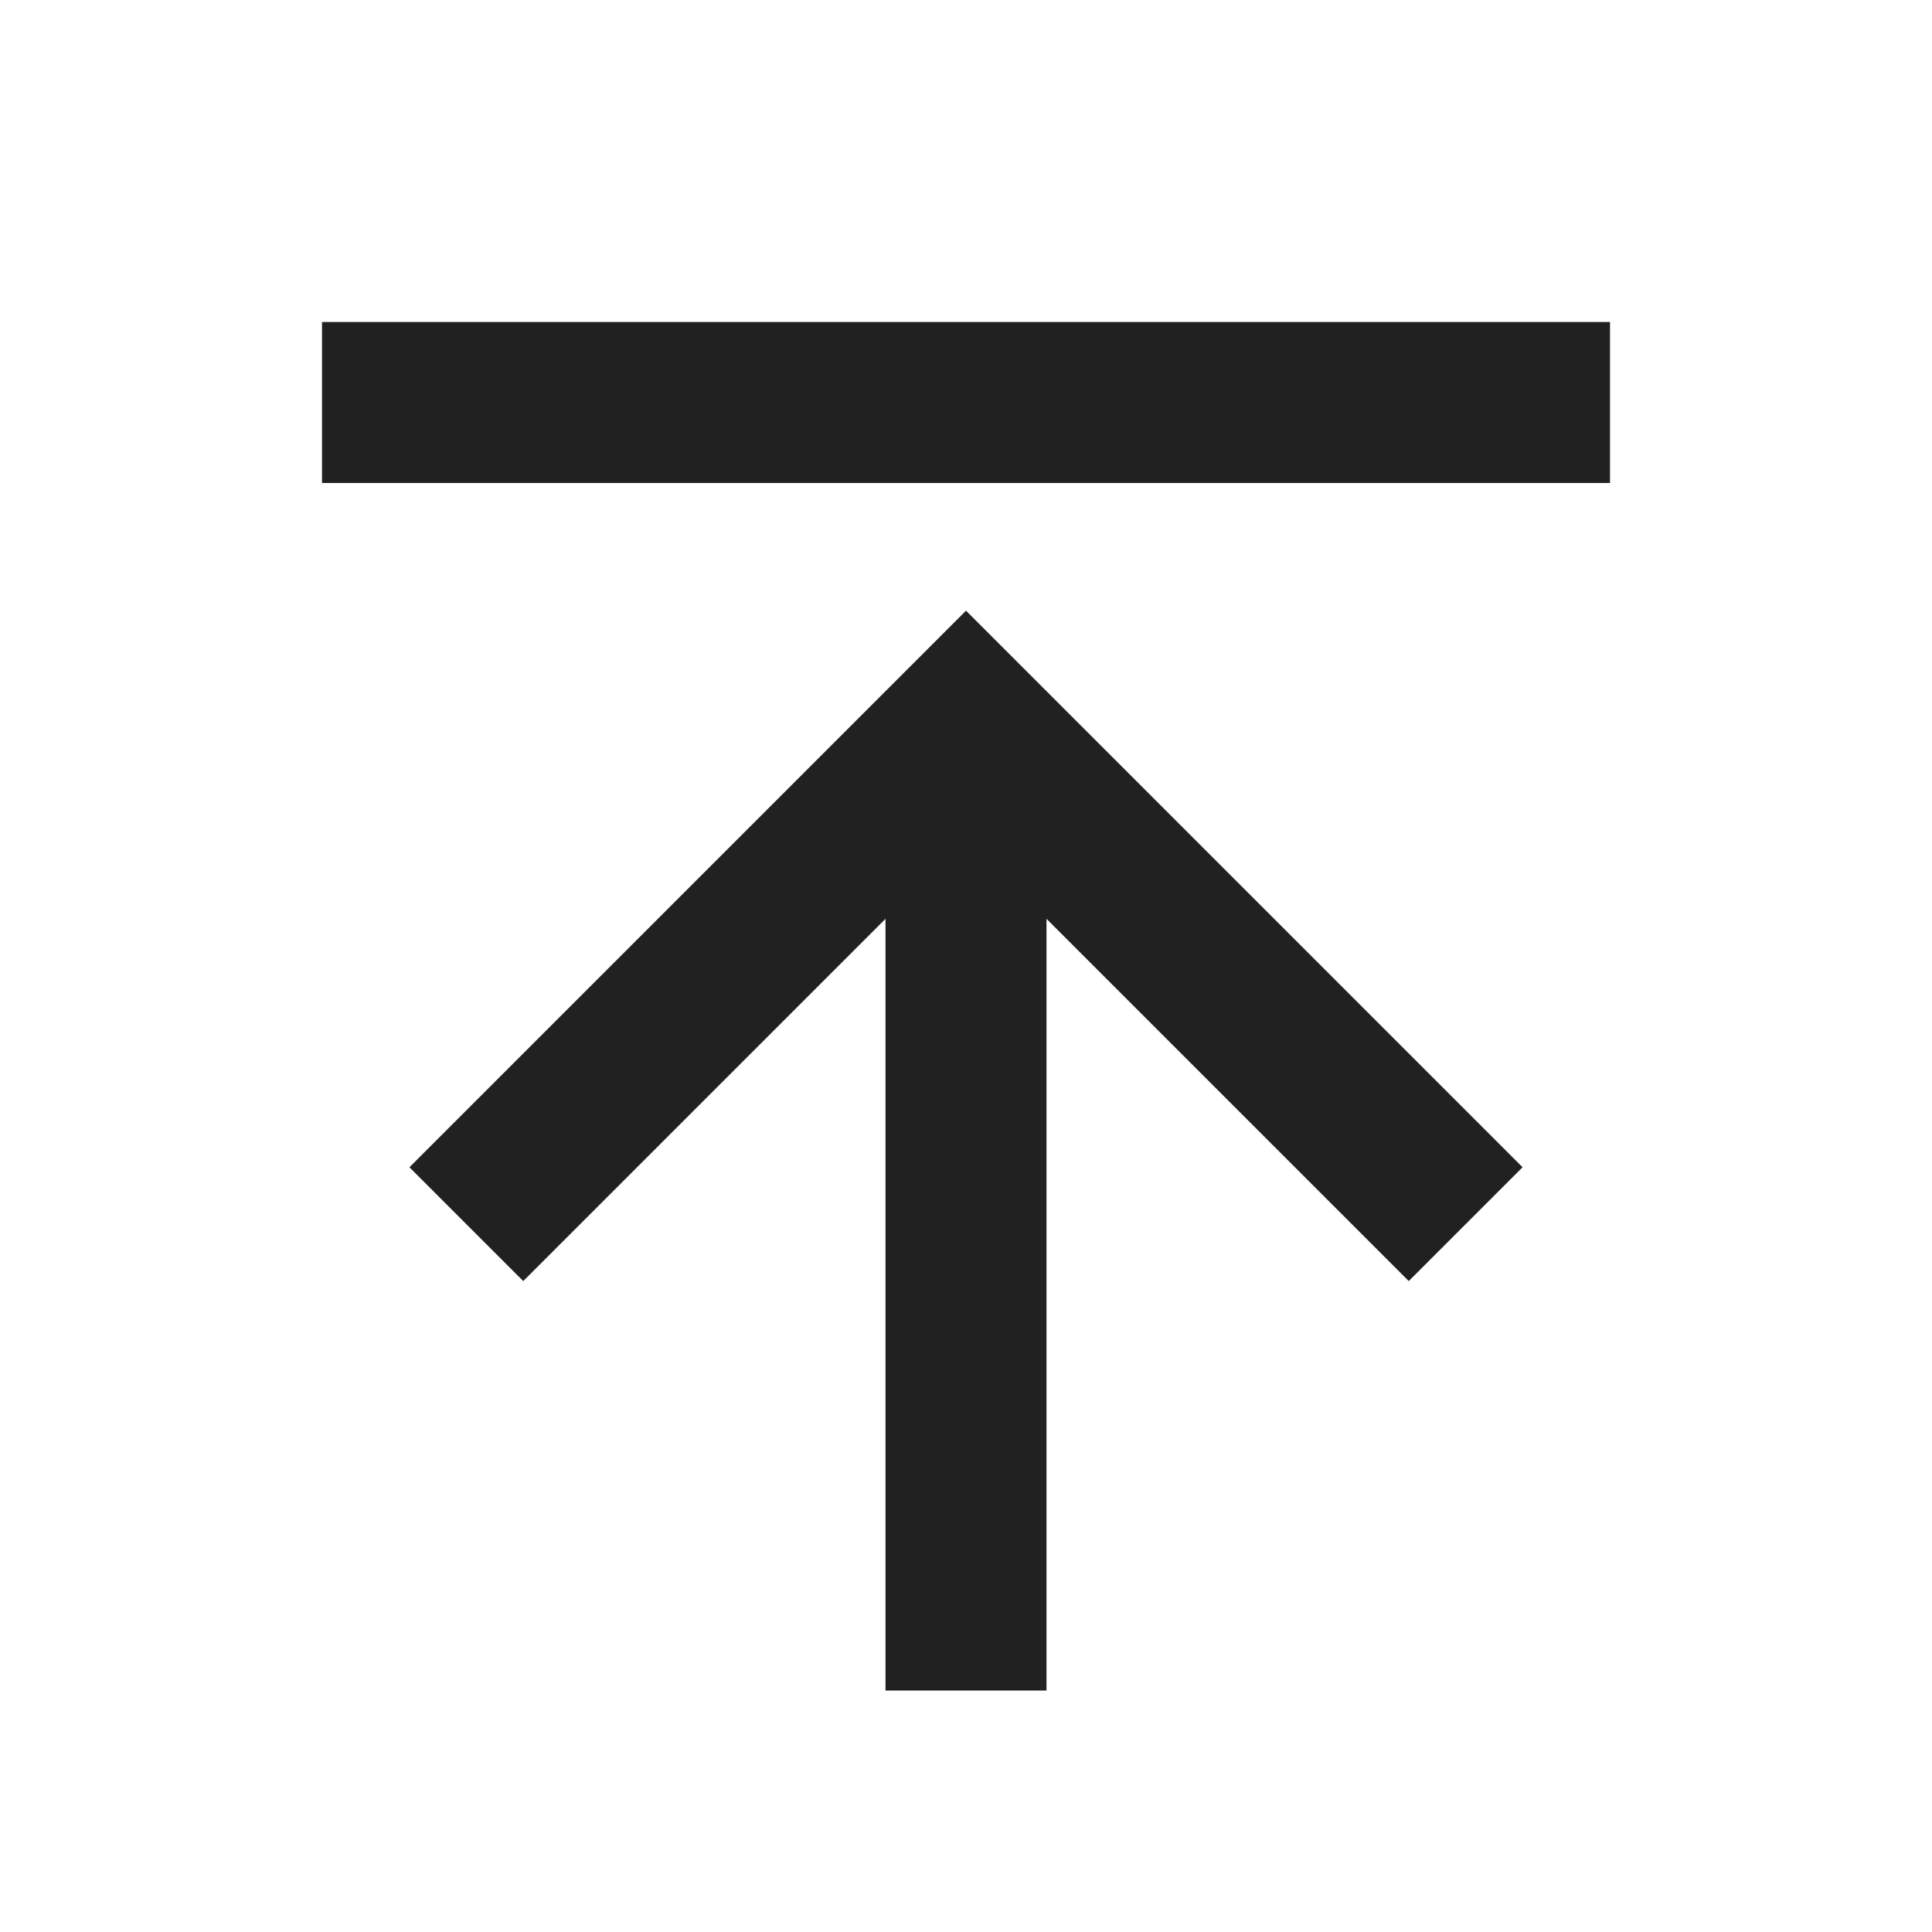
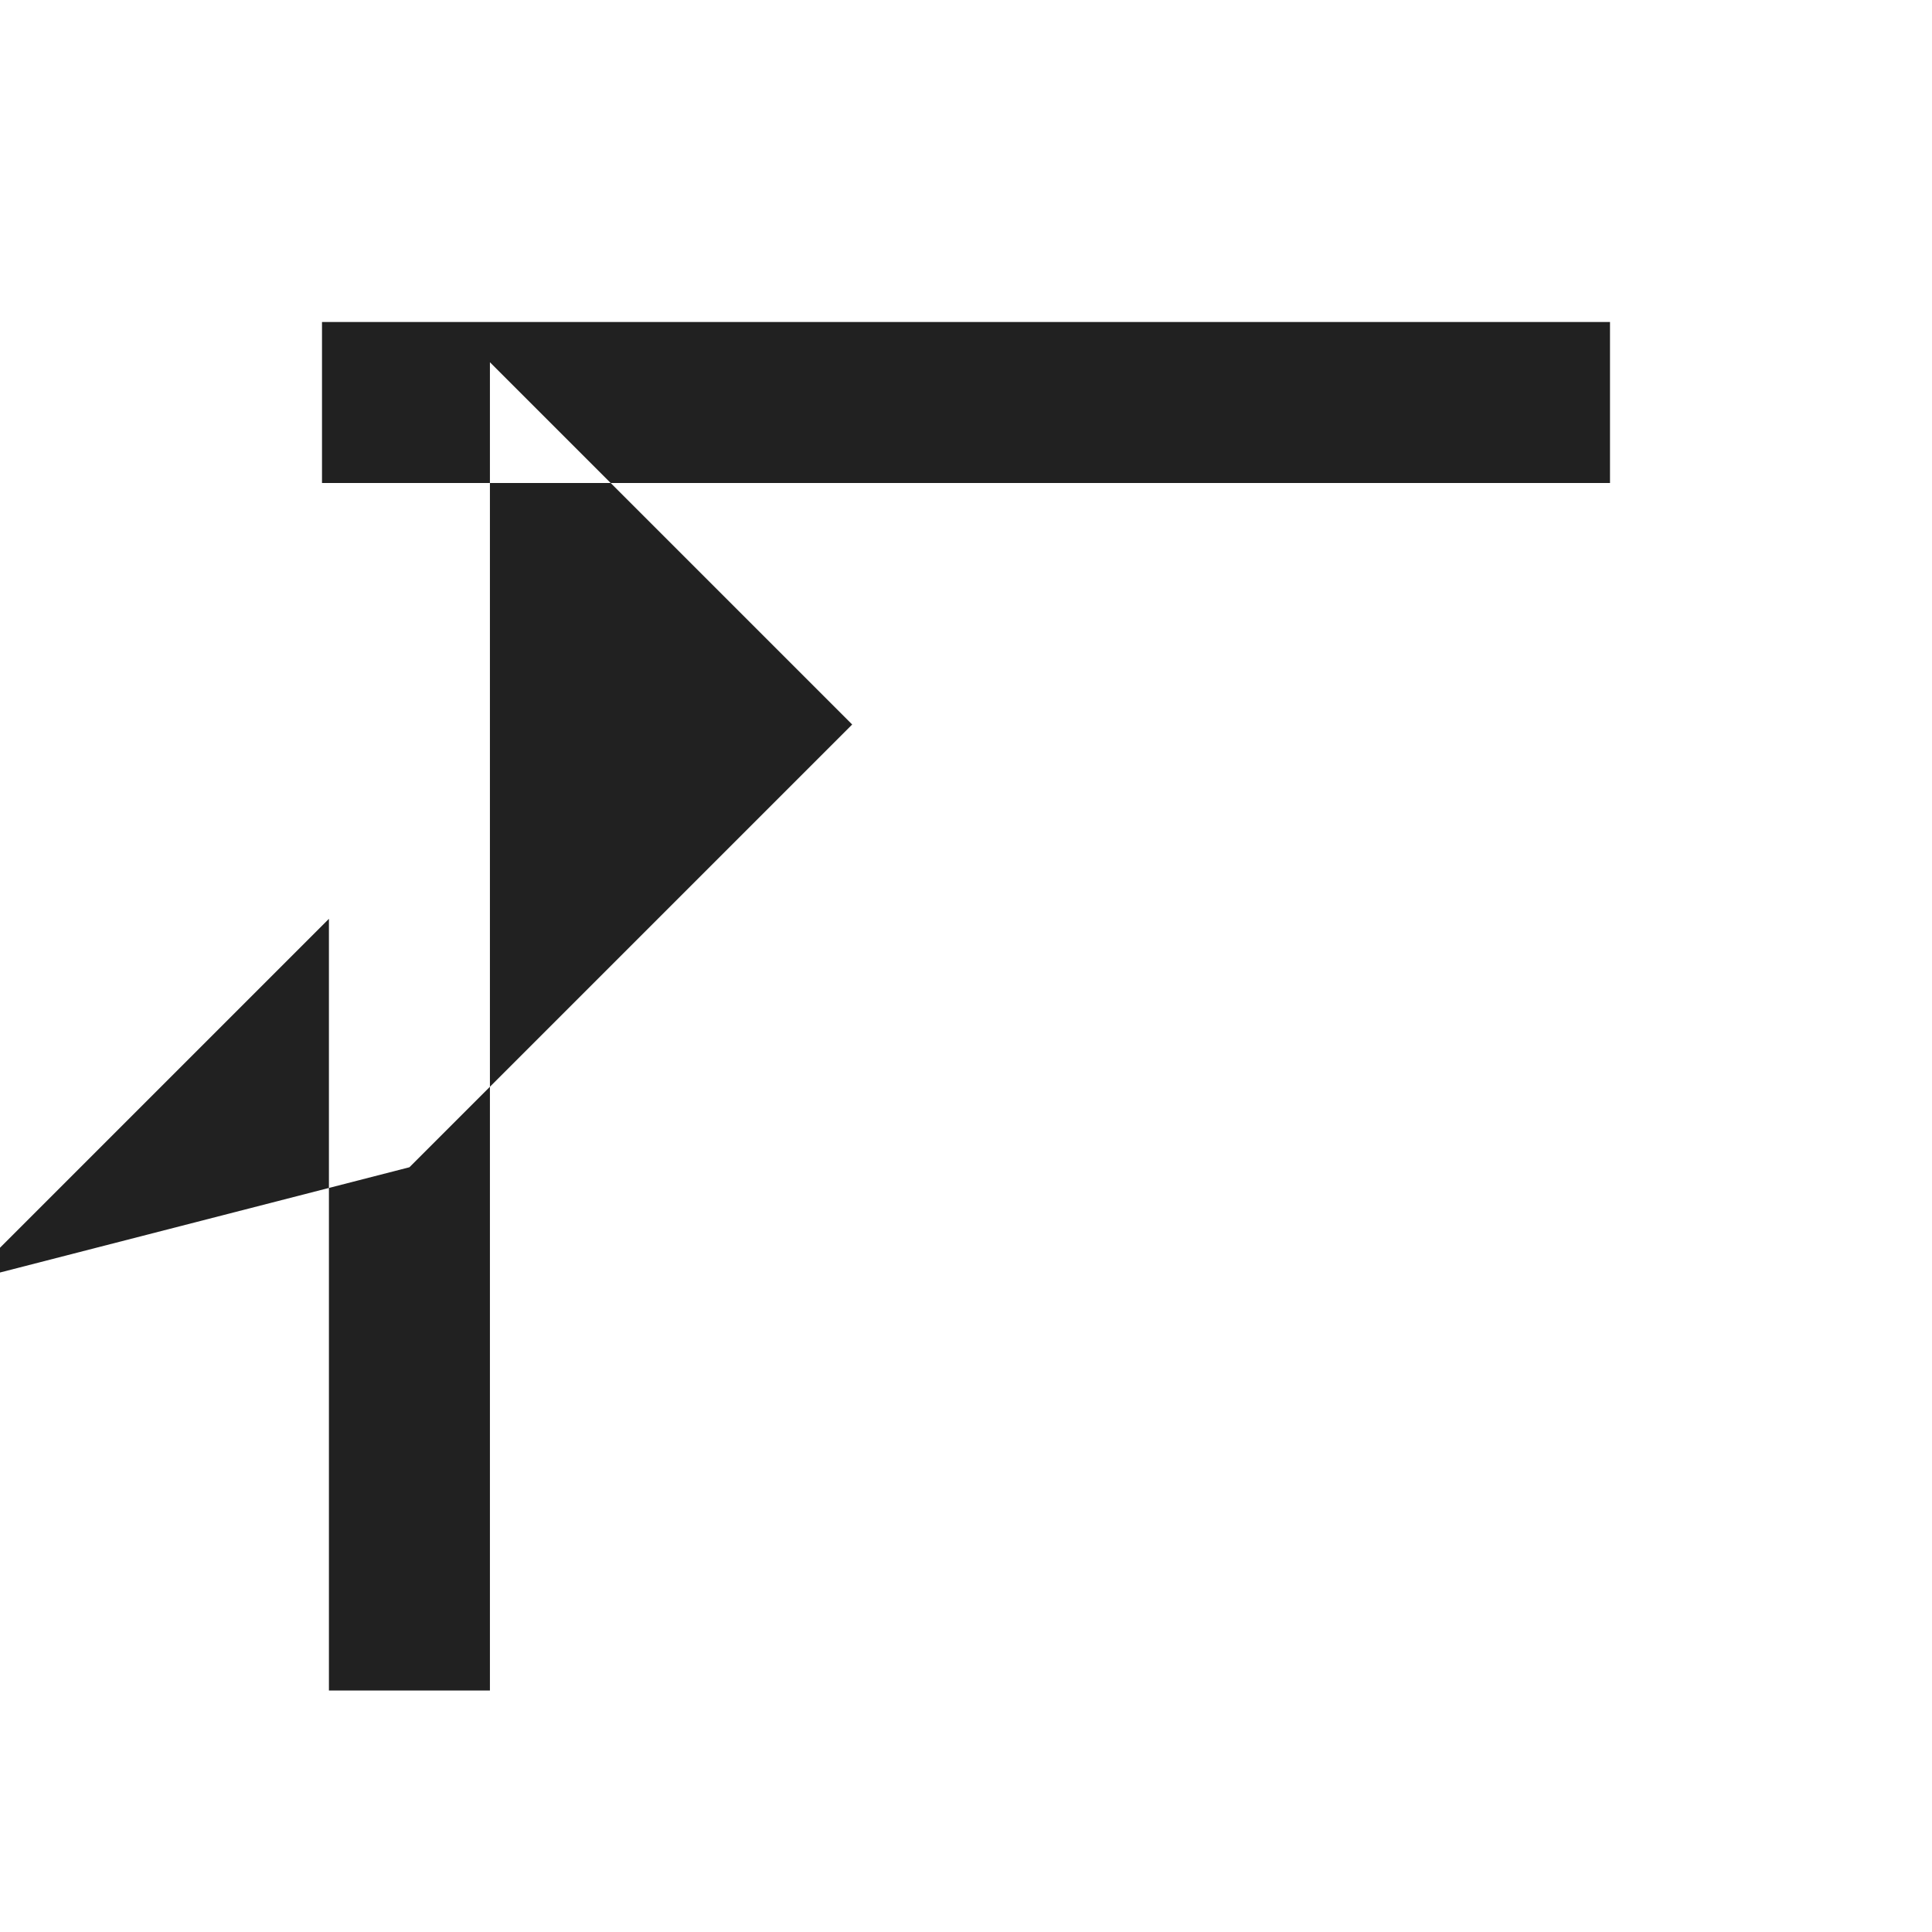
<svg xmlns="http://www.w3.org/2000/svg" width="46" height="46" viewBox="0 0 24 24">
-   <path fill="#212121" d="M4 4h16v2H4zm8 3.586l6.914 6.914l-1.414 1.414l-4.5-4.5V21h-2v-9.586l-4.5 4.5L5.086 14.5z" />
+   <path fill="#212121" d="M4 4h16v2H4zm8 3.586l-1.414 1.414l-4.5-4.5V21h-2v-9.586l-4.5 4.5L5.086 14.5z" />
</svg>